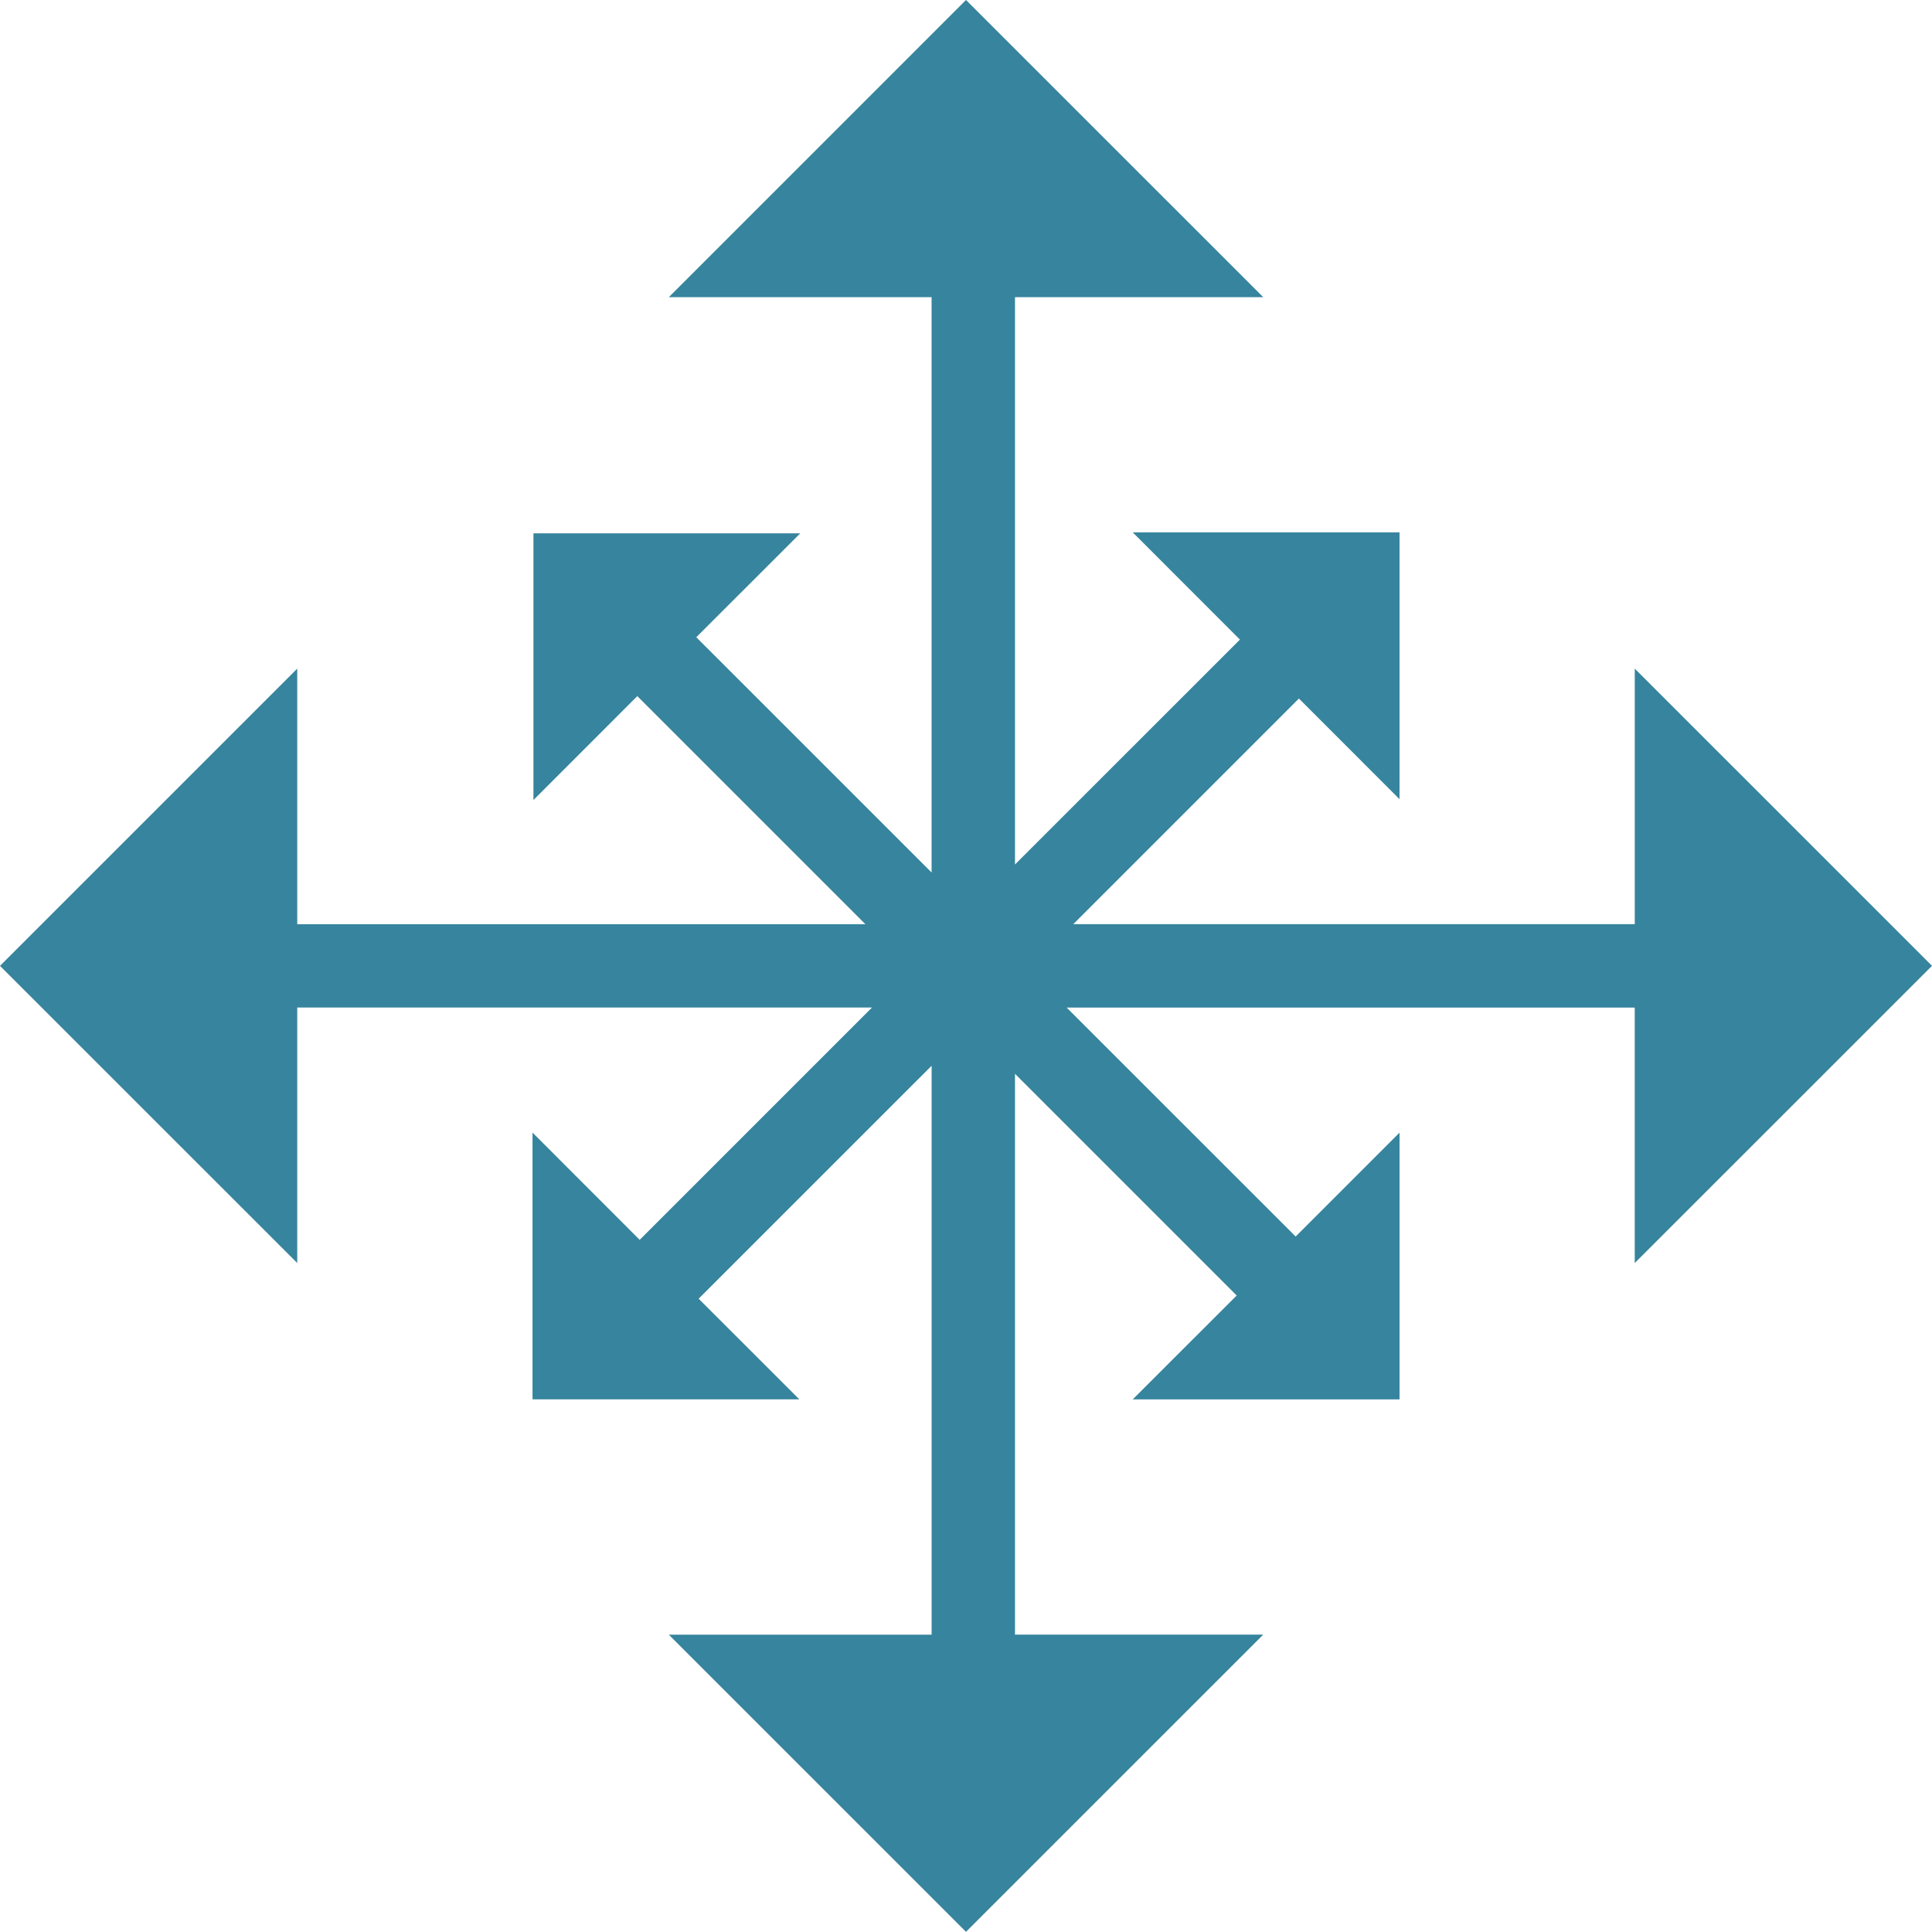
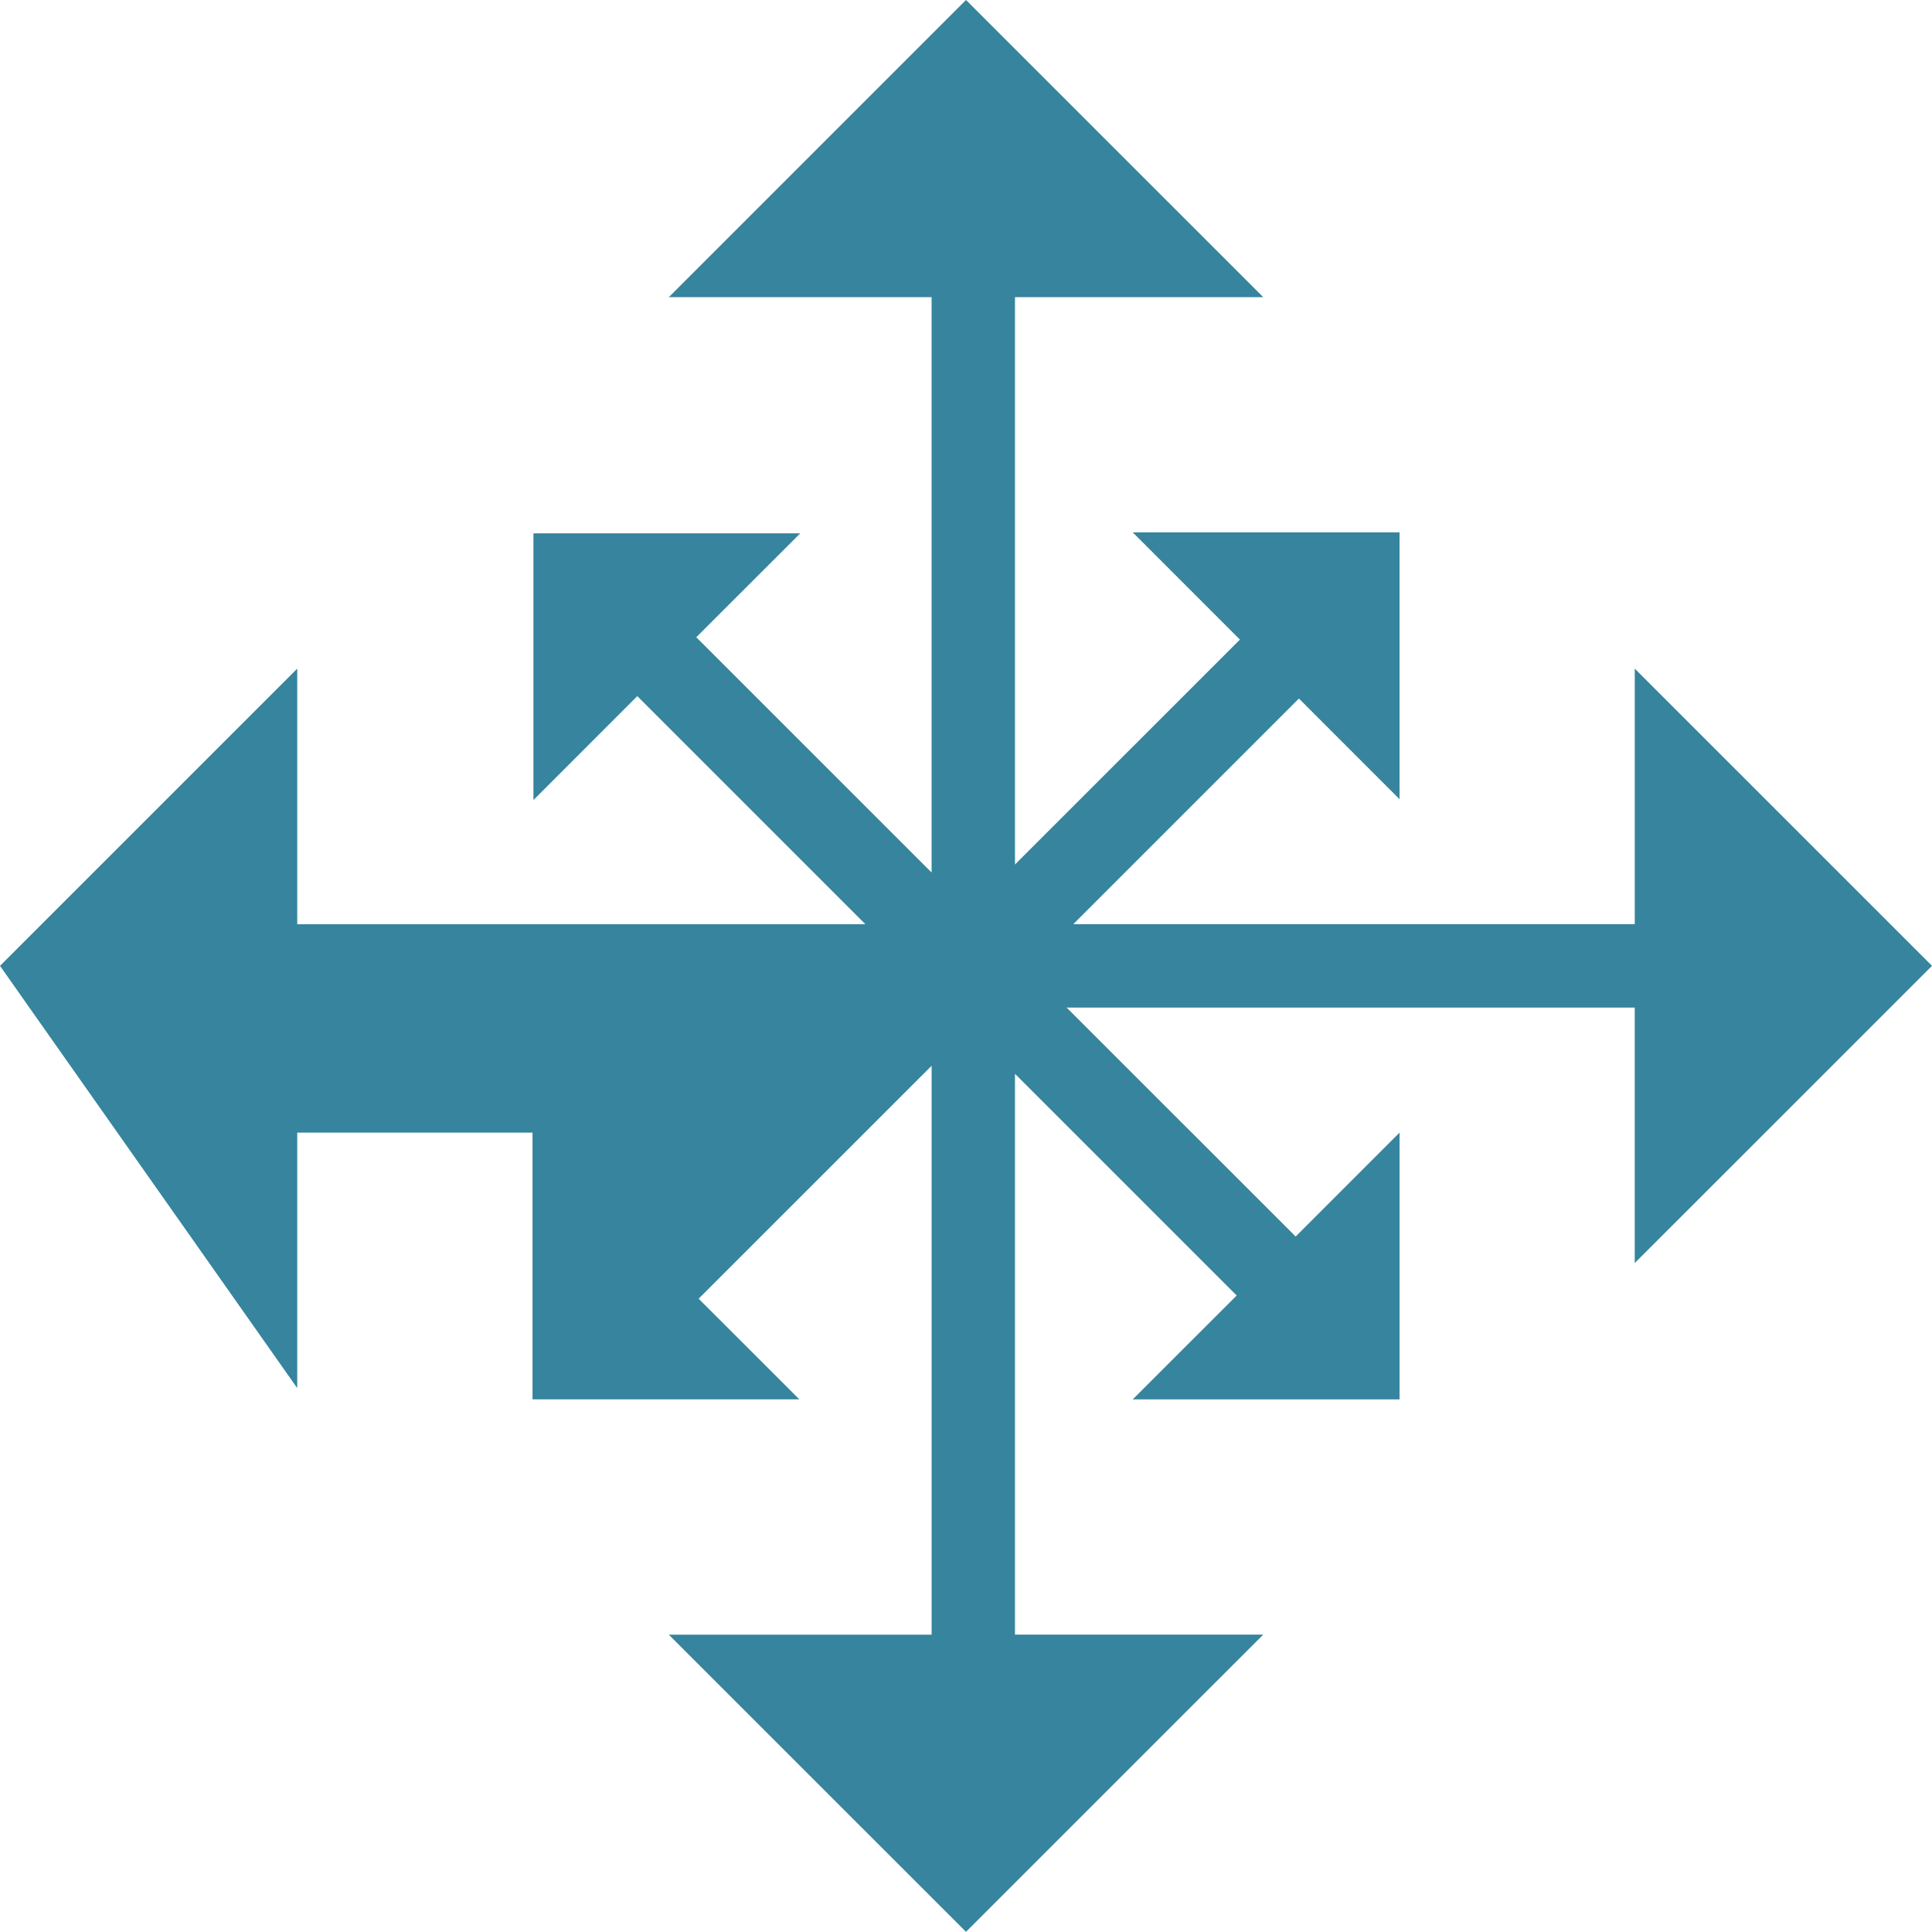
<svg xmlns="http://www.w3.org/2000/svg" width="73.695" height="73.689">
-   <path d="M62.356 48.178v-9.745h-21.67l8.736 8.734 3.963-3.964v10.175H43.208l3.965-3.962-8.457-8.457v21.393h9.469L36.847 73.688 25.51 62.353h10.026v-21.7l-8.887 8.885 3.84 3.838H20.313V43.203l4.087 4.09 8.861-8.861H11.338v9.745L0 36.842l11.338-11.337v9.748H33.01l-8.7-8.7-3.962 3.964V20.343h10.178l-3.967 3.964 8.976 8.974V11.335H25.512L36.847-.001l11.338 11.336h-9.469v21.641l8.58-8.579-4.088-4.09h10.176v10.177l-3.838-3.839-8.607 8.607h21.418v-9.748l11.338 11.337-11.338 11.336" fill="#36849d" />
+   <path d="M62.356 48.178v-9.745h-21.67l8.736 8.734 3.963-3.964v10.175H43.208l3.965-3.962-8.457-8.457v21.393h9.469L36.847 73.688 25.51 62.353h10.026v-21.7l-8.887 8.885 3.84 3.838H20.313V43.203H11.338v9.745L0 36.842l11.338-11.337v9.748H33.01l-8.7-8.7-3.962 3.964V20.343h10.178l-3.967 3.964 8.976 8.974V11.335H25.512L36.847-.001l11.338 11.336h-9.469v21.641l8.58-8.579-4.088-4.09h10.176v10.177l-3.838-3.839-8.607 8.607h21.418v-9.748l11.338 11.337-11.338 11.336" fill="#36849d" />
</svg>